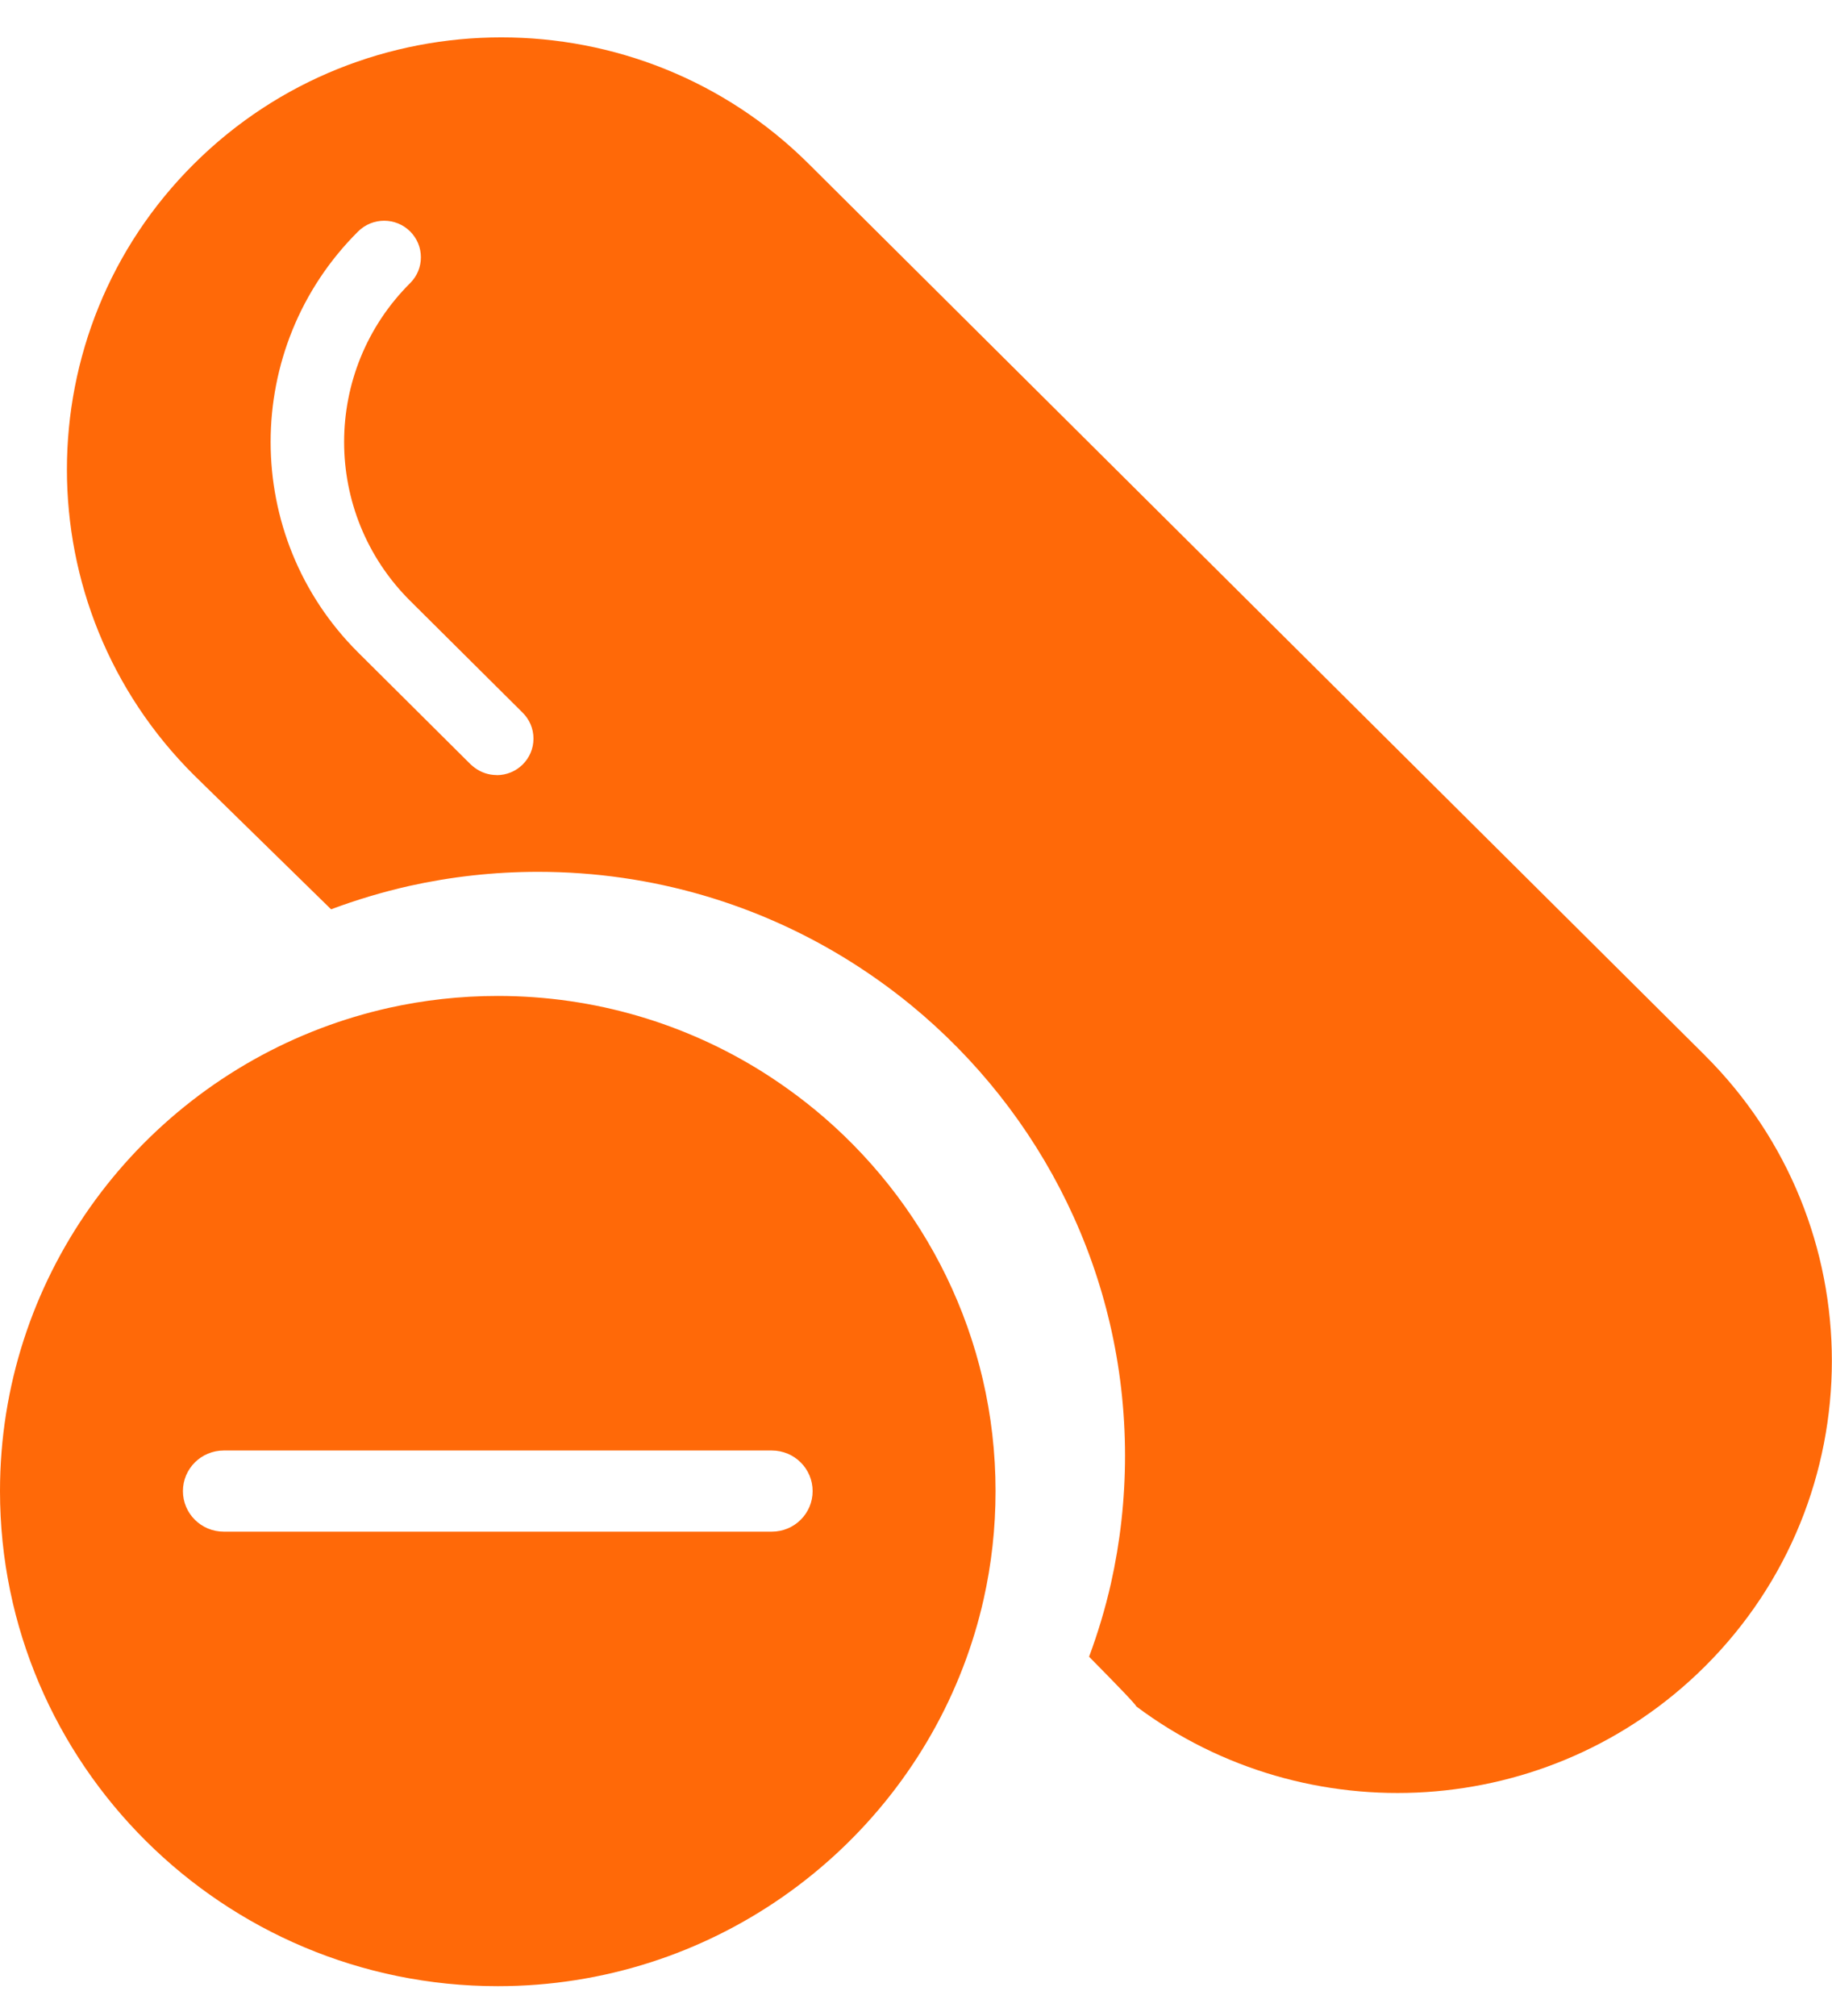
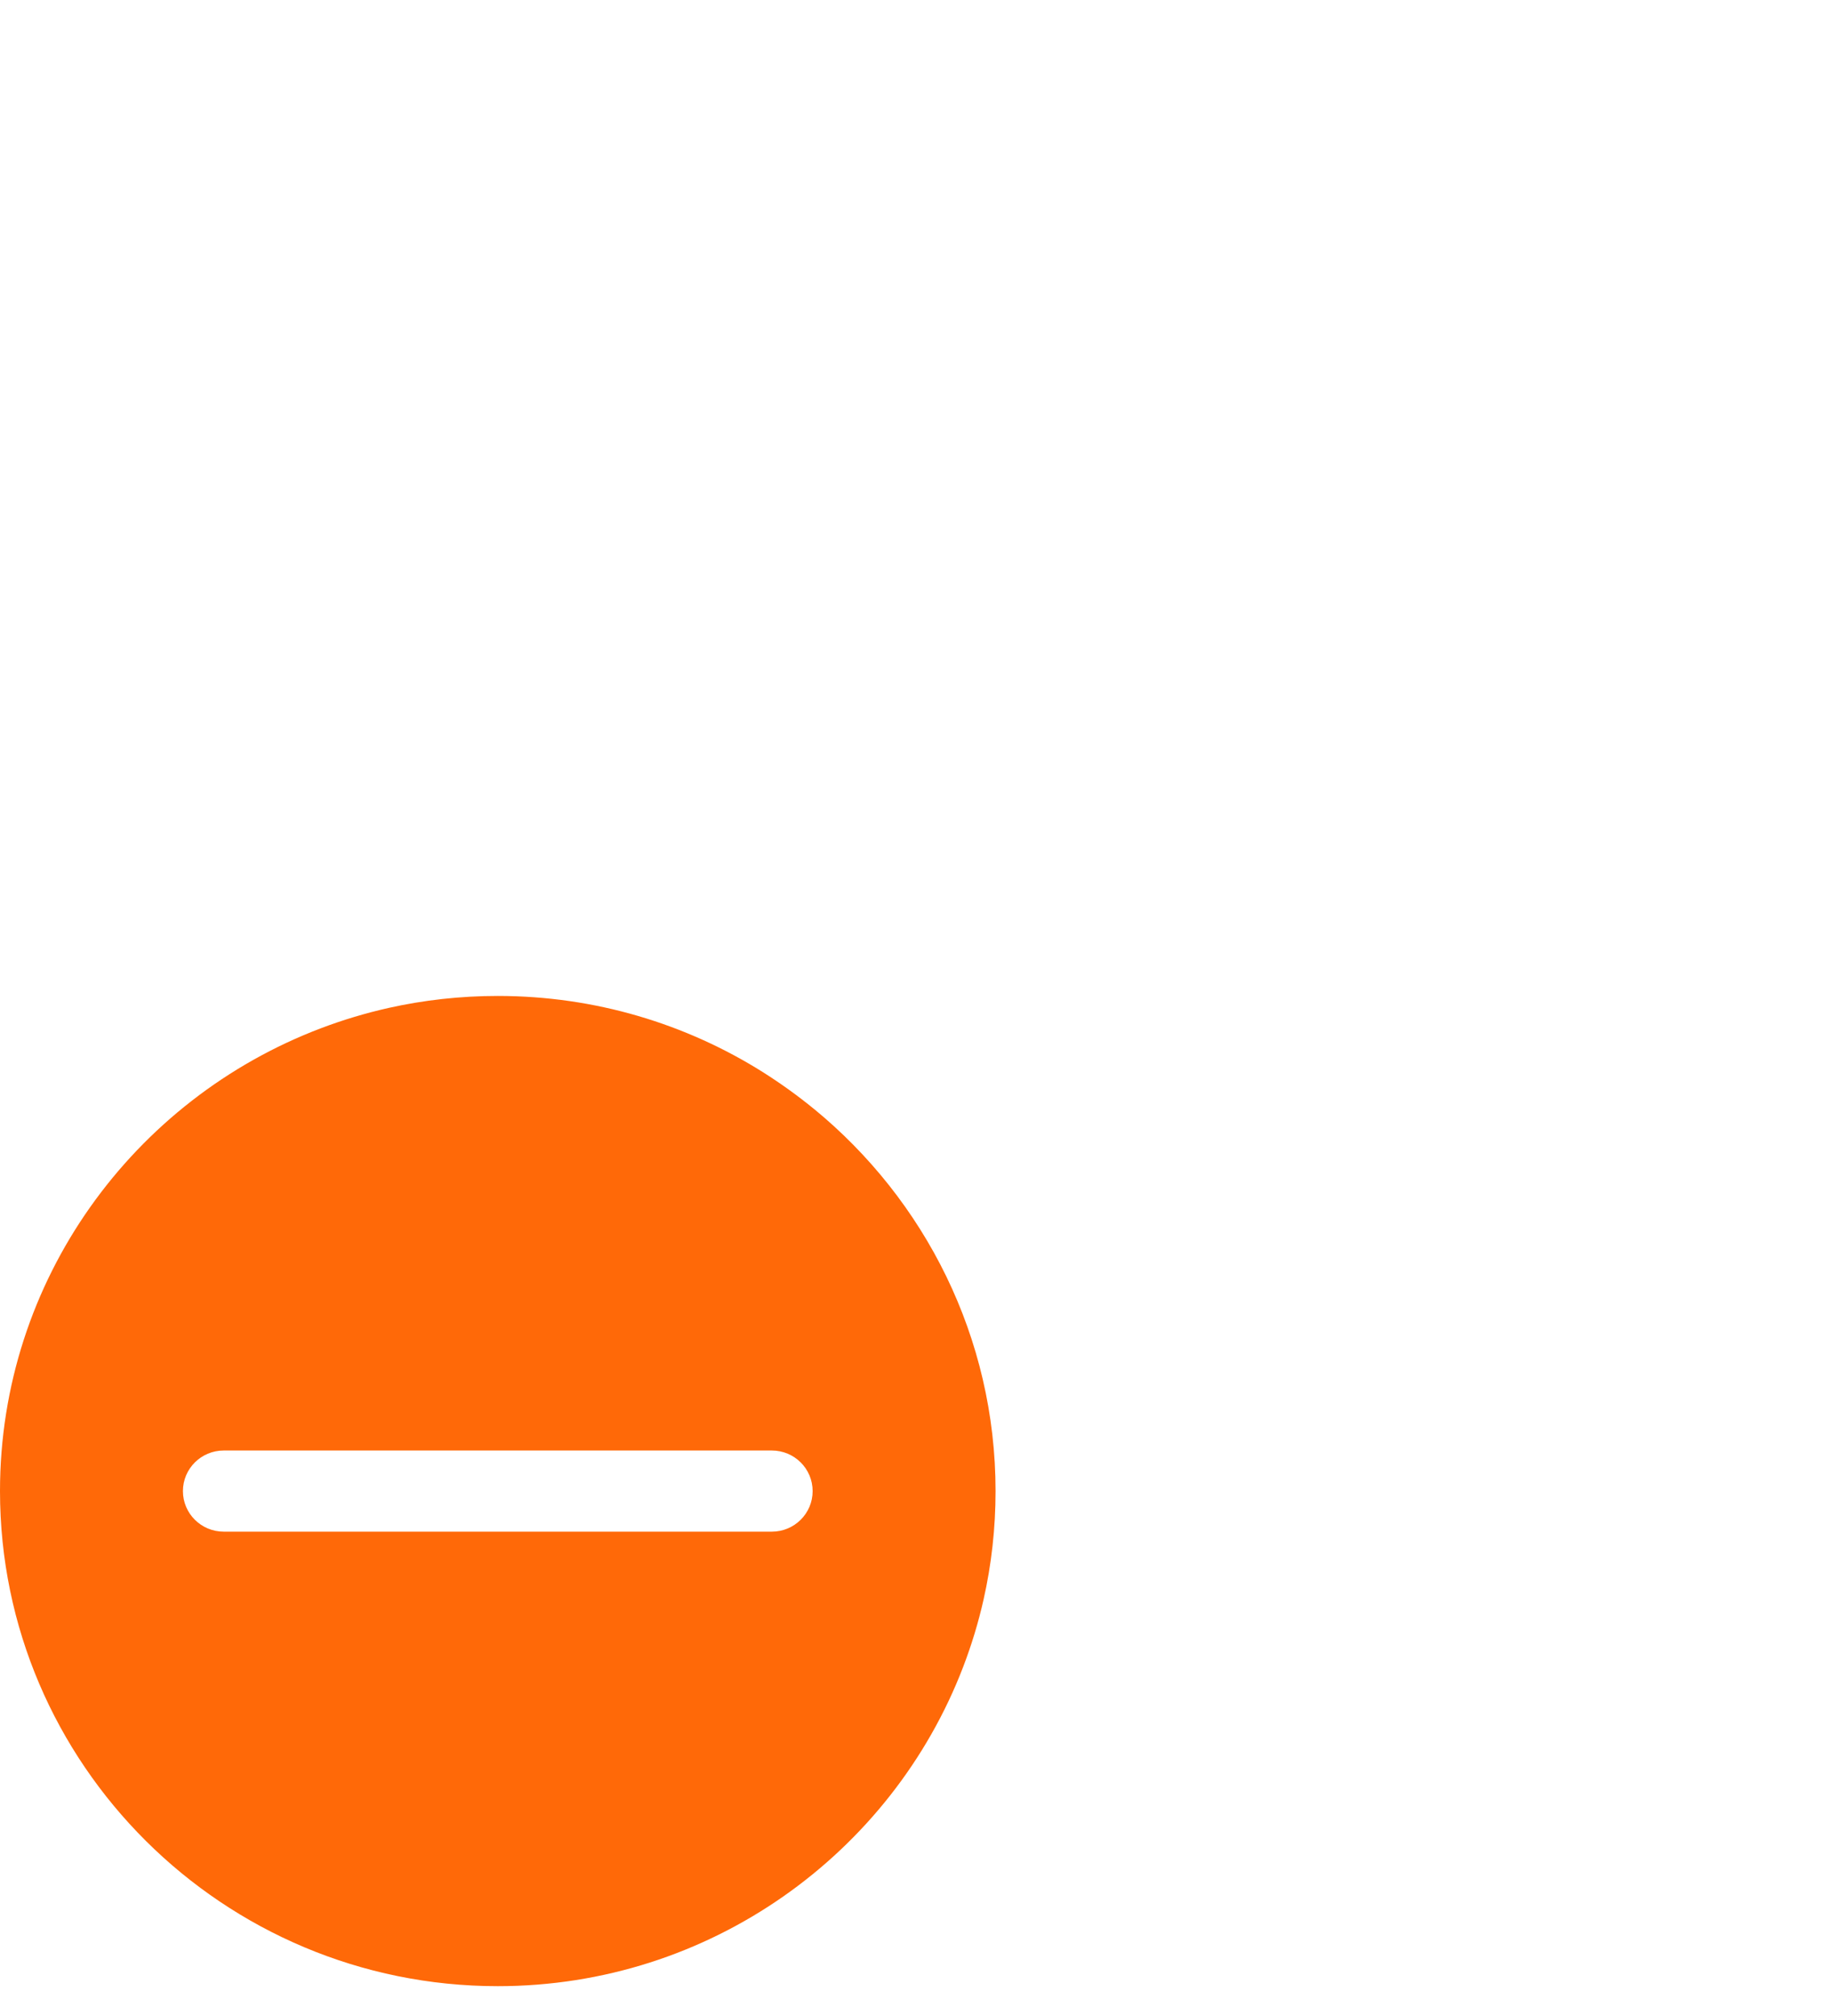
<svg xmlns="http://www.w3.org/2000/svg" width="40" height="44" viewBox="0 0 40 44" fill="none">
  <path d="M17.773 24.204C17.419 23.914 17.046 23.646 16.657 23.4C14.981 22.347 12.995 21.737 10.869 21.737C10.051 21.737 9.253 21.827 8.487 21.998C7.98 22.112 7.486 22.26 7.007 22.442C2.914 23.993 0 27.936 0 32.543C0 38.502 4.875 43.349 10.869 43.349C15.502 43.349 19.468 40.452 21.029 36.383C21.211 35.908 21.361 35.417 21.475 34.912C21.647 34.149 21.737 33.357 21.737 32.543C21.737 29.189 20.192 26.187 17.773 24.203V24.204ZM16.852 33.429H4.885C4.393 33.429 3.994 33.033 3.994 32.544C3.994 32.054 4.393 31.658 4.885 31.658H16.852C17.344 31.658 17.743 32.054 17.743 32.544C17.743 33.033 17.344 33.429 16.852 33.429Z" fill="#FF6908" />
-   <path d="M37.222 23.03L17.656 3.575C13.957 -0.104 7.936 -0.104 4.237 3.575C0.536 7.254 0.536 13.239 4.236 16.918C4.236 16.918 5.424 18.079 7.229 19.846C7.782 19.639 8.353 19.468 8.938 19.336C9.842 19.135 10.783 19.028 11.748 19.028C14.255 19.028 16.596 19.747 18.573 20.989C19.032 21.278 19.472 21.594 19.89 21.936C22.743 24.276 24.564 27.816 24.564 31.771C24.564 32.731 24.457 33.665 24.255 34.565C24.131 35.111 23.971 35.642 23.779 36.159C24.438 36.825 24.816 37.221 24.808 37.242C28.523 40.025 33.841 39.736 37.222 36.374C40.922 32.694 40.922 26.709 37.222 23.031V23.03ZM10.846 16.916C10.666 16.916 10.5 16.857 10.366 16.757C10.366 16.757 10.302 16.709 10.274 16.681L7.82 14.241C5.272 11.707 5.272 7.584 7.82 5.051C8.134 4.74 8.642 4.74 8.955 5.051C9.268 5.363 9.268 5.869 8.955 6.179C7.033 8.092 7.033 11.201 8.955 13.113L11.406 15.549C11.556 15.695 11.648 15.896 11.648 16.121C11.648 16.561 11.289 16.918 10.846 16.918V16.916Z" fill="#FF6908" />
</svg>